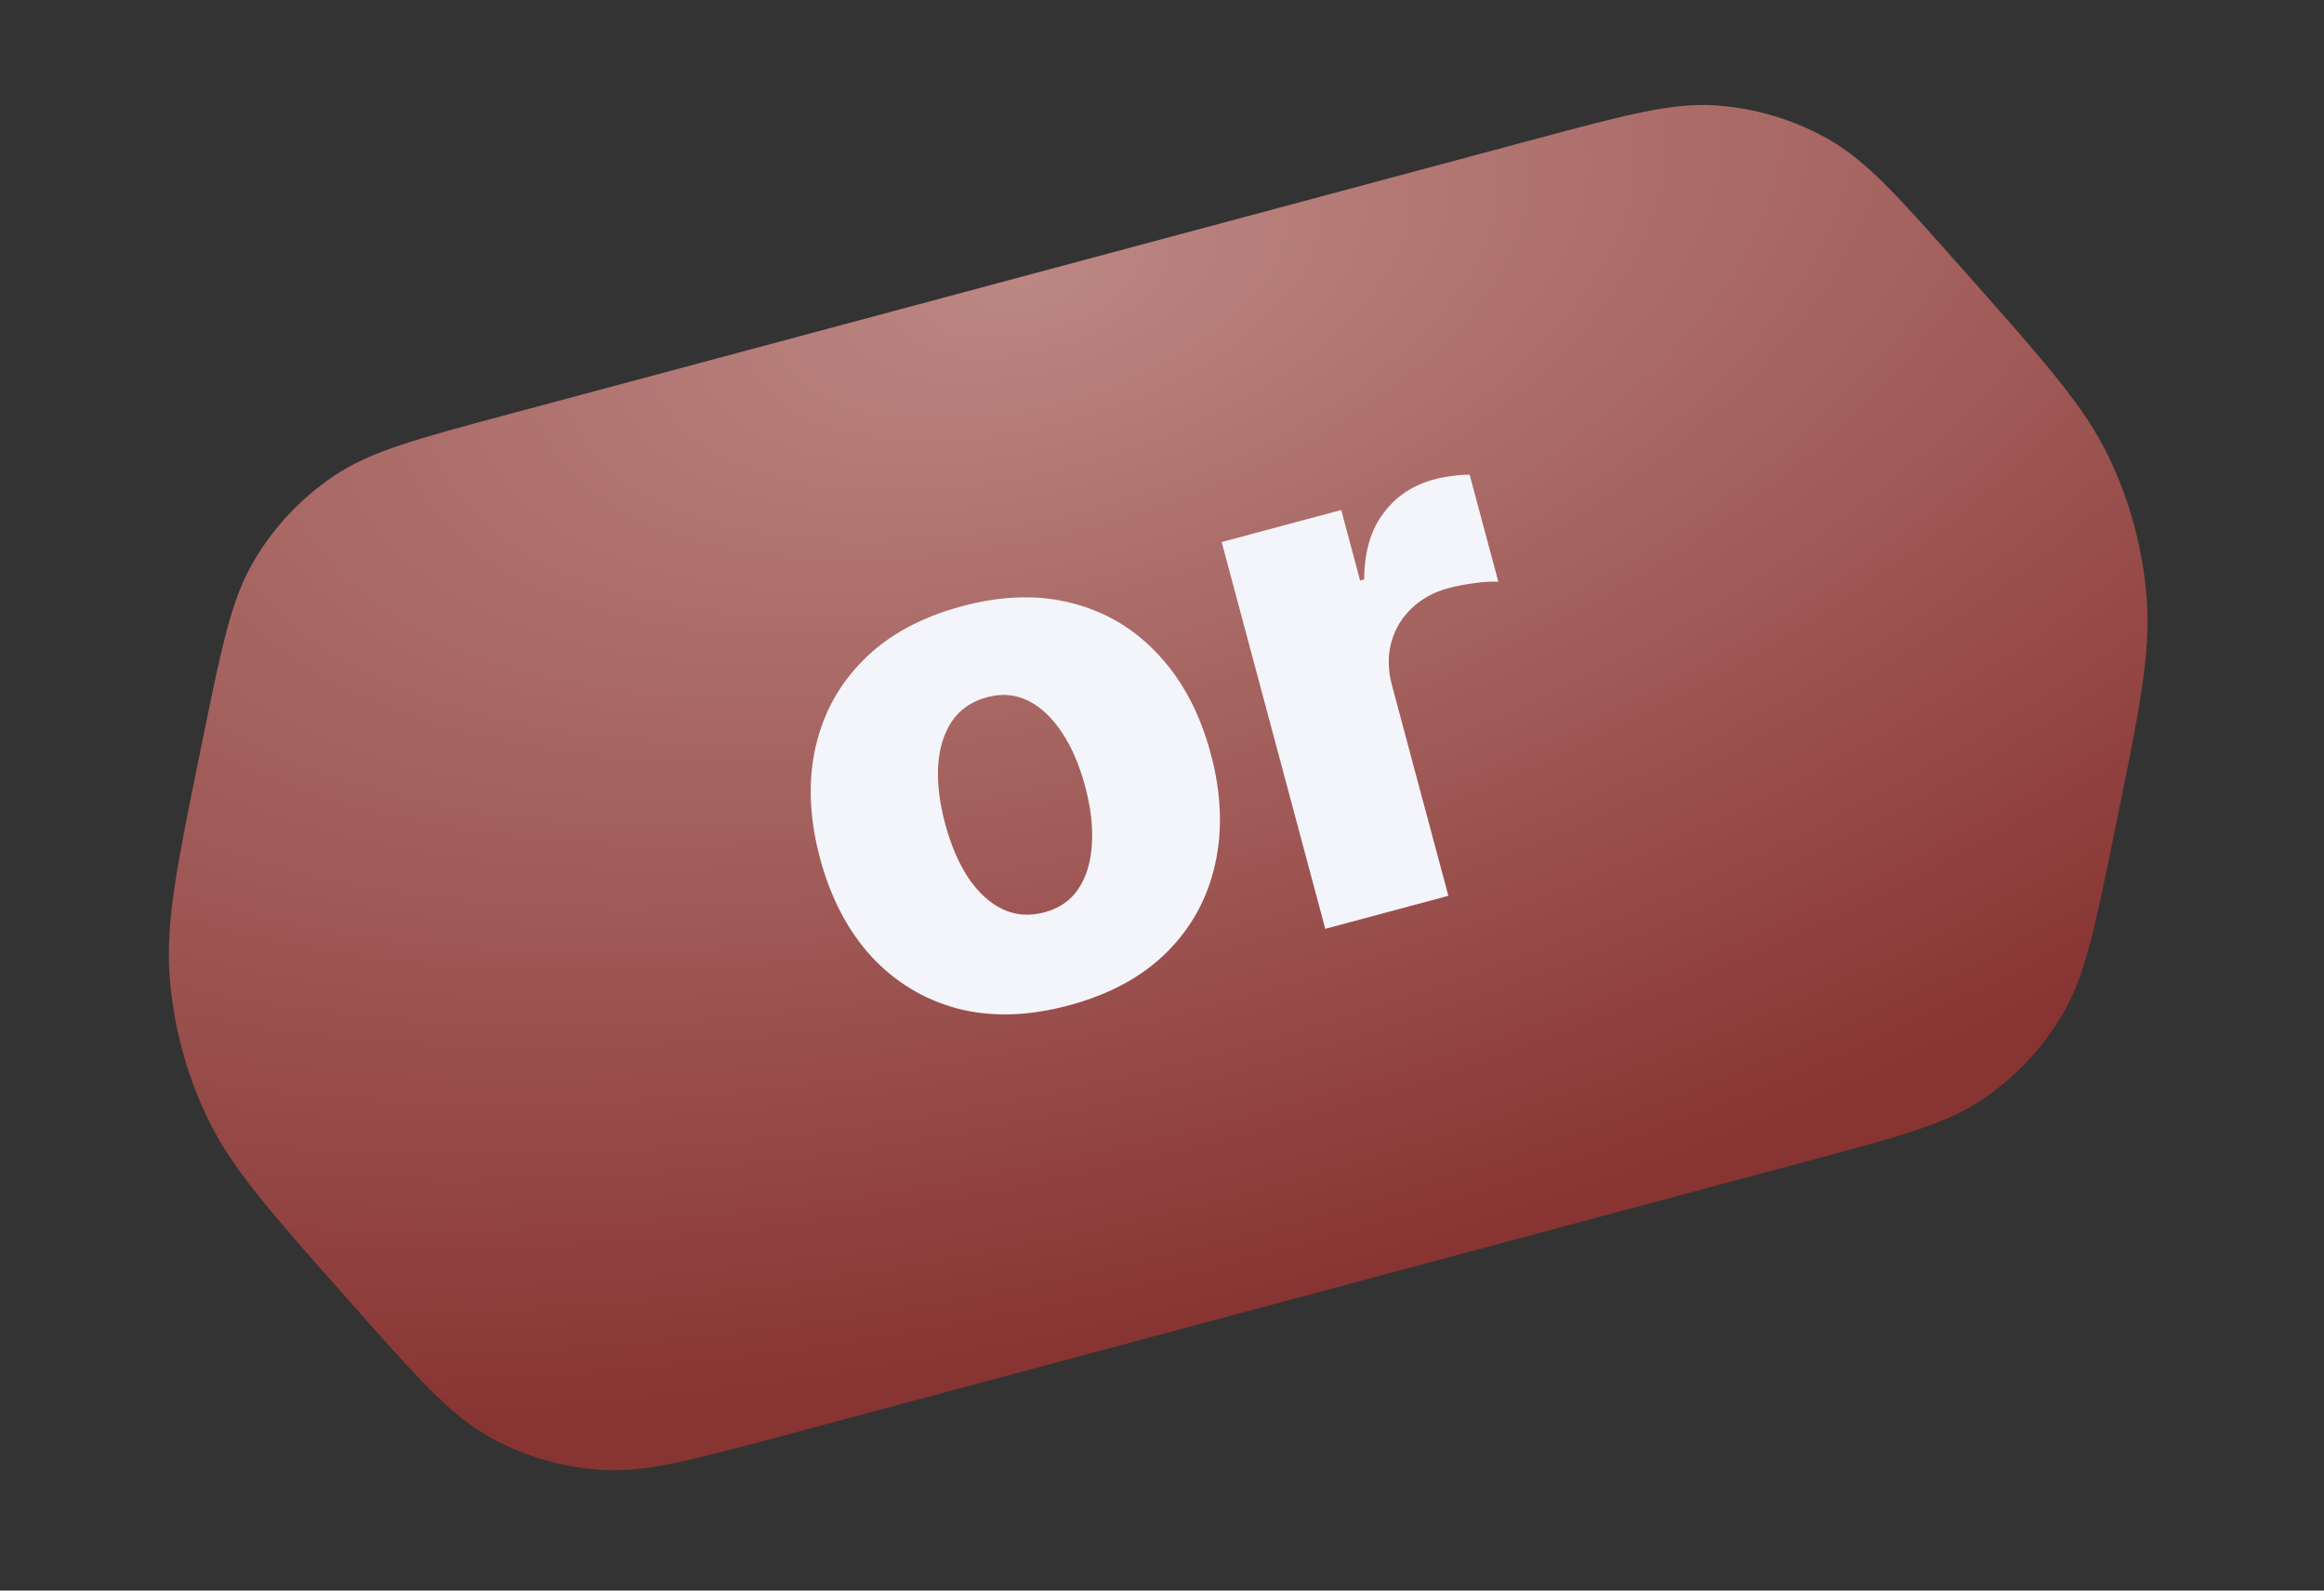
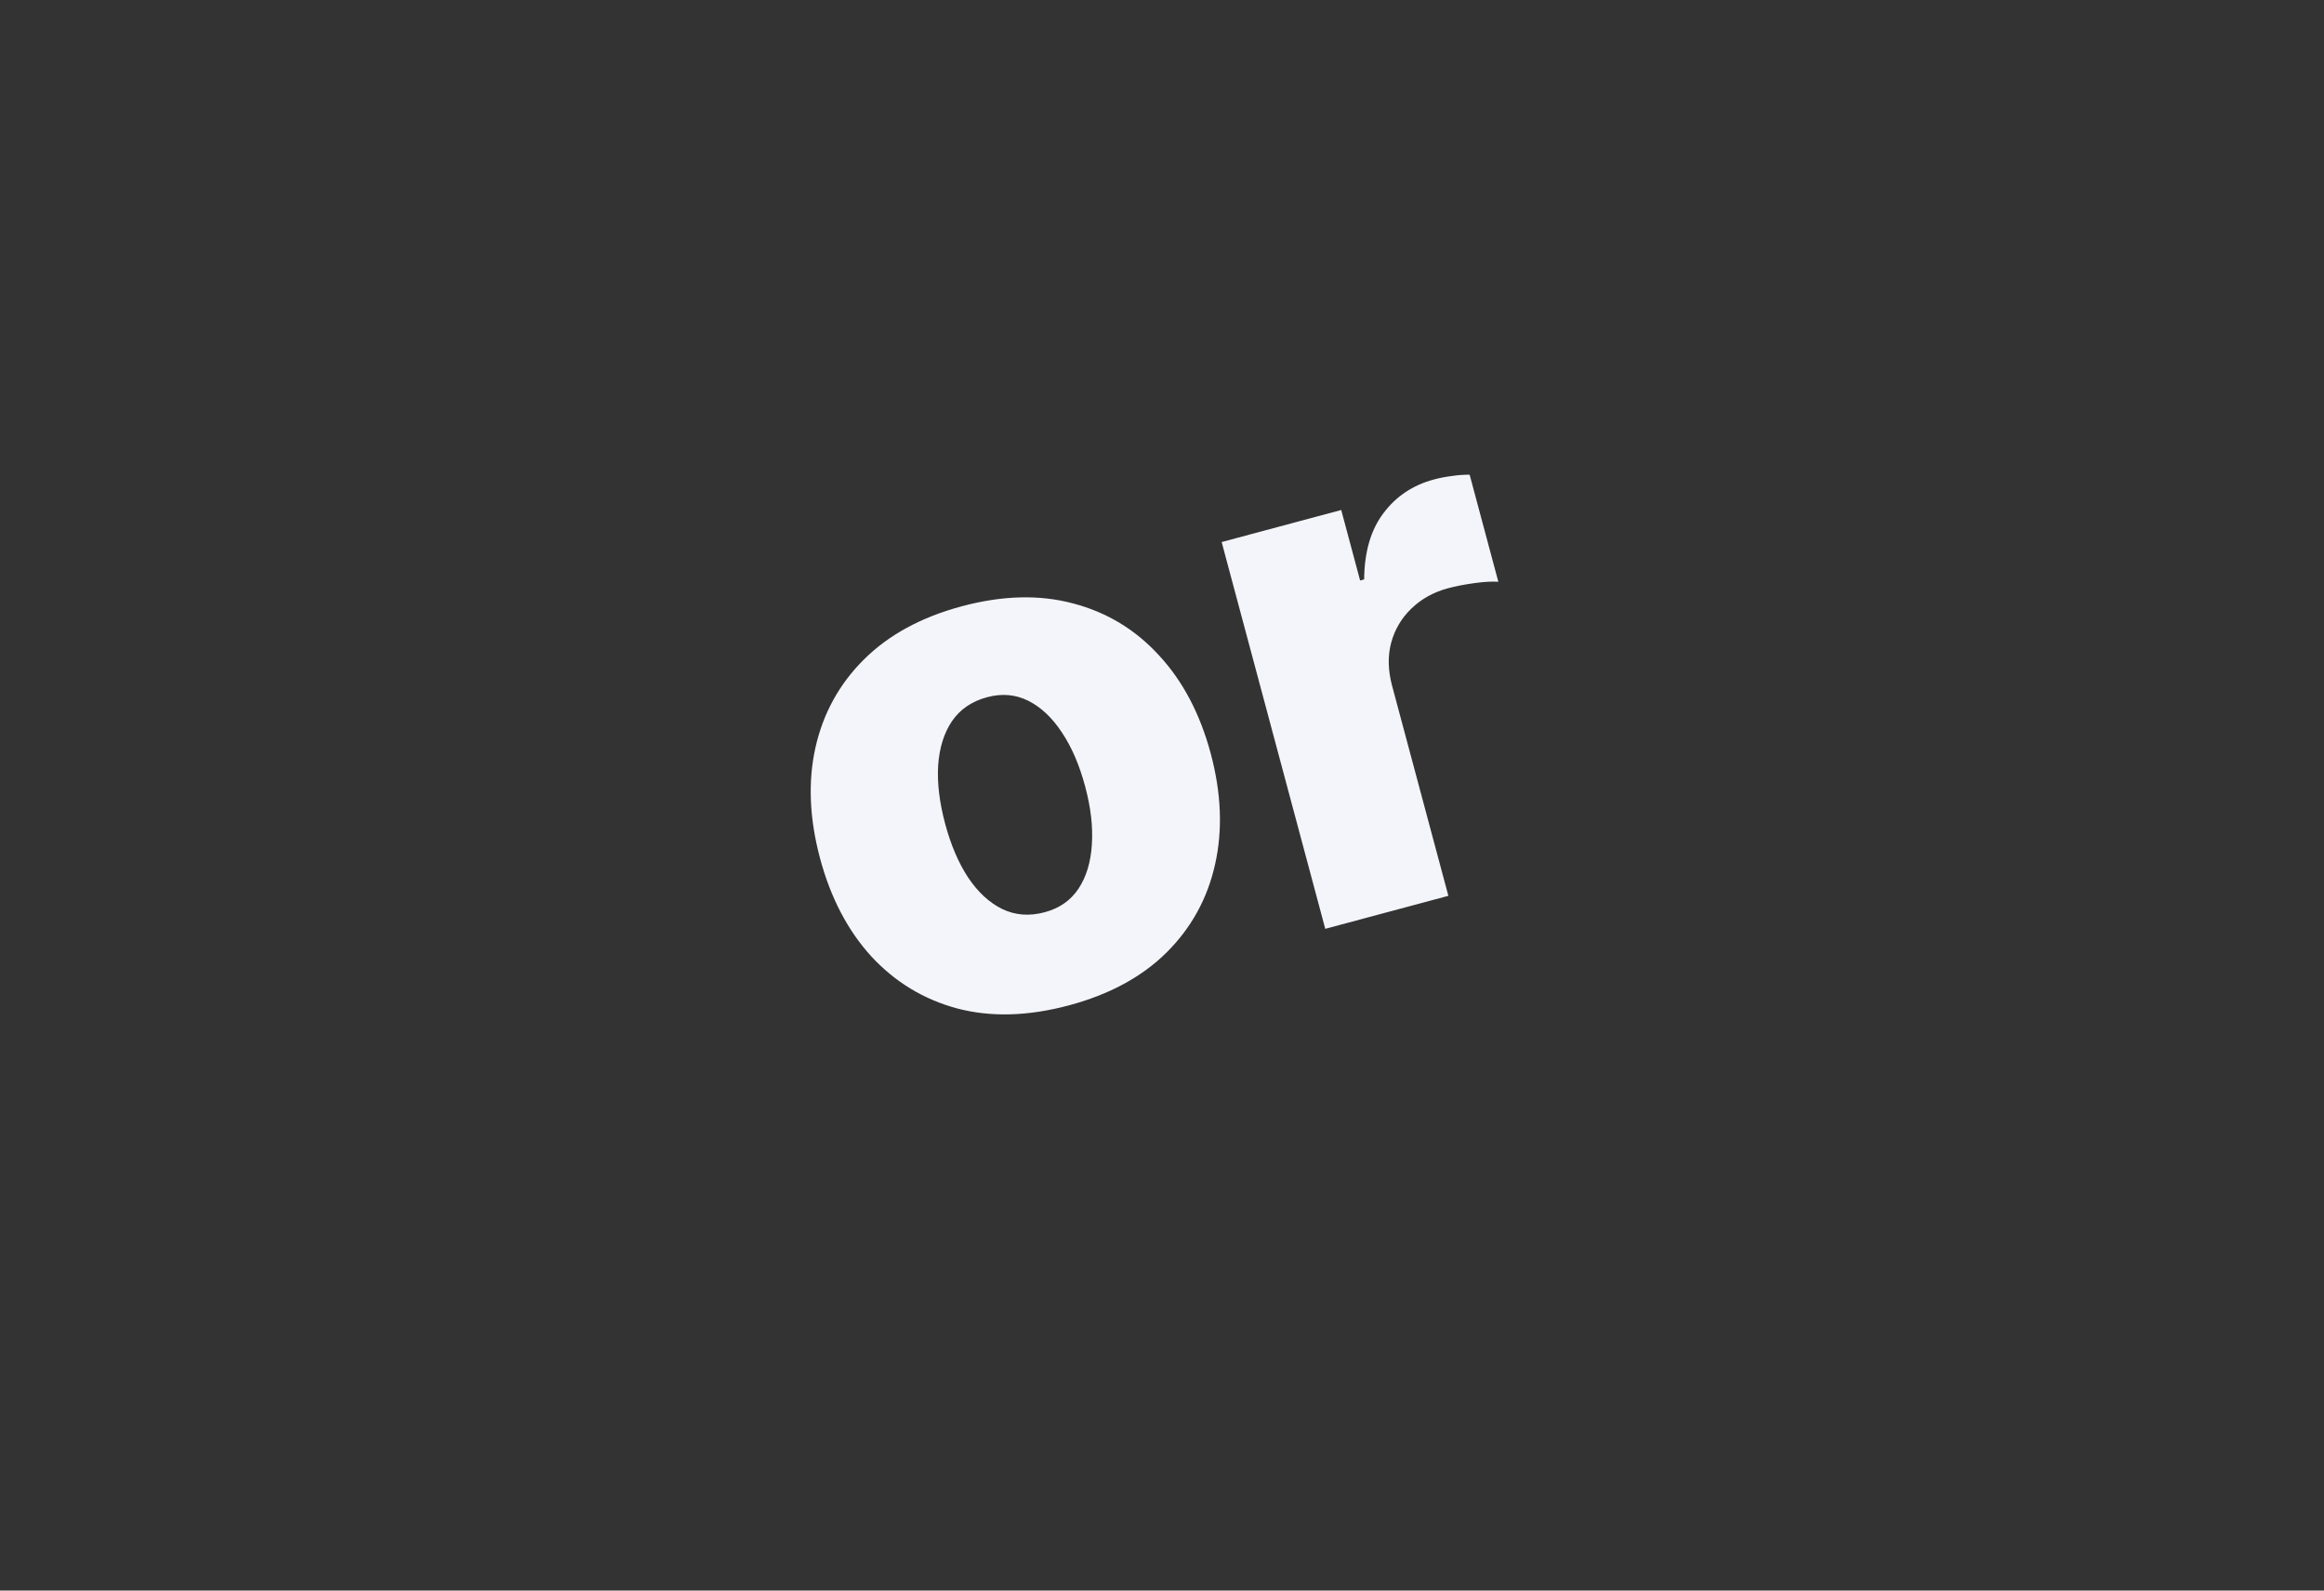
<svg xmlns="http://www.w3.org/2000/svg" width="76" height="52" viewBox="0 0 76 52" fill="none">
  <rect x="0" y="0" width="76" height="52" fill="#333333" stroke="none" />
-   <path d="M6.636 24.137C7.259 21.097 7.57 19.577 8.307 18.33C8.959 17.227 9.848 16.283 10.91 15.566C12.111 14.755 13.61 14.353 16.607 13.55L50.194 4.55C53.192 3.747 54.69 3.346 56.136 3.448C57.414 3.538 58.656 3.911 59.773 4.54C61.035 5.251 62.064 6.412 64.123 8.734L64.394 9.039C66.917 11.885 68.179 13.308 68.964 14.945C69.66 16.395 70.079 17.961 70.202 19.564C70.341 21.374 69.959 23.238 69.197 26.964L69.115 27.364C68.493 30.404 68.182 31.924 67.444 33.171C66.792 34.274 65.903 35.219 64.841 35.936C63.64 36.747 62.141 37.148 59.144 37.951L25.557 46.951C22.56 47.754 21.061 48.156 19.616 48.054C18.337 47.964 17.095 47.591 15.979 46.962C14.716 46.25 13.687 45.089 11.628 42.767L11.357 42.462C8.834 39.616 7.572 38.193 6.787 36.556C6.092 35.107 5.672 33.54 5.549 31.937C5.411 30.127 5.792 28.264 6.555 24.537L6.636 24.137Z" fill="url(#paint0_radial_19_109)" />
  <path d="M34.953 32.869C33.624 33.224 32.41 33.259 31.309 32.971C30.213 32.677 29.276 32.11 28.498 31.272C27.725 30.426 27.164 29.355 26.817 28.06C26.469 26.76 26.419 25.552 26.667 24.439C26.92 23.318 27.448 22.359 28.252 21.561C29.06 20.756 30.128 20.176 31.456 19.82C32.784 19.465 33.997 19.434 35.093 19.728C36.194 20.016 37.131 20.582 37.904 21.428C38.682 22.267 39.245 23.336 39.594 24.637C39.941 25.932 39.988 27.14 39.735 28.261C39.487 29.374 38.959 30.334 38.151 31.138C37.347 31.936 36.281 32.513 34.953 32.869ZM34.163 29.824C34.646 29.695 35.015 29.437 35.271 29.051C35.526 28.665 35.671 28.185 35.706 27.611C35.745 27.036 35.673 26.402 35.487 25.711C35.299 25.008 35.044 24.418 34.722 23.939C34.405 23.46 34.039 23.116 33.625 22.91C33.211 22.703 32.763 22.664 32.279 22.794C31.78 22.928 31.397 23.189 31.131 23.578C30.87 23.966 30.72 24.447 30.68 25.023C30.645 25.596 30.722 26.235 30.91 26.937C31.096 27.629 31.347 28.214 31.663 28.694C31.986 29.172 32.357 29.514 32.776 29.719C33.202 29.923 33.664 29.958 34.163 29.824ZM43.339 30.366L39.951 17.721L43.861 16.673L44.479 18.978L44.611 18.943C44.618 18.047 44.827 17.326 45.24 16.78C45.651 16.229 46.202 15.86 46.894 15.675C47.08 15.625 47.276 15.587 47.481 15.562C47.684 15.531 47.878 15.517 48.061 15.521L48.999 19.02C48.789 19.005 48.523 19.021 48.2 19.066C47.882 19.11 47.602 19.165 47.361 19.229C46.883 19.357 46.481 19.58 46.154 19.897C45.832 20.207 45.611 20.58 45.493 21.018C45.379 21.448 45.39 21.916 45.525 22.421L47.365 29.287L43.339 30.366Z" fill="#F4F5FA" />
  <defs>
    <radialGradient id="paint0_radial_19_109" cx="0" cy="0" r="1" gradientUnits="userSpaceOnUse" gradientTransform="translate(33.401 9.05) rotate(75) scale(34.579 69.158)">
      <stop stop-color="#BC8783" />
      <stop offset="1" stop-color="#883432" />
    </radialGradient>
  </defs>
</svg>